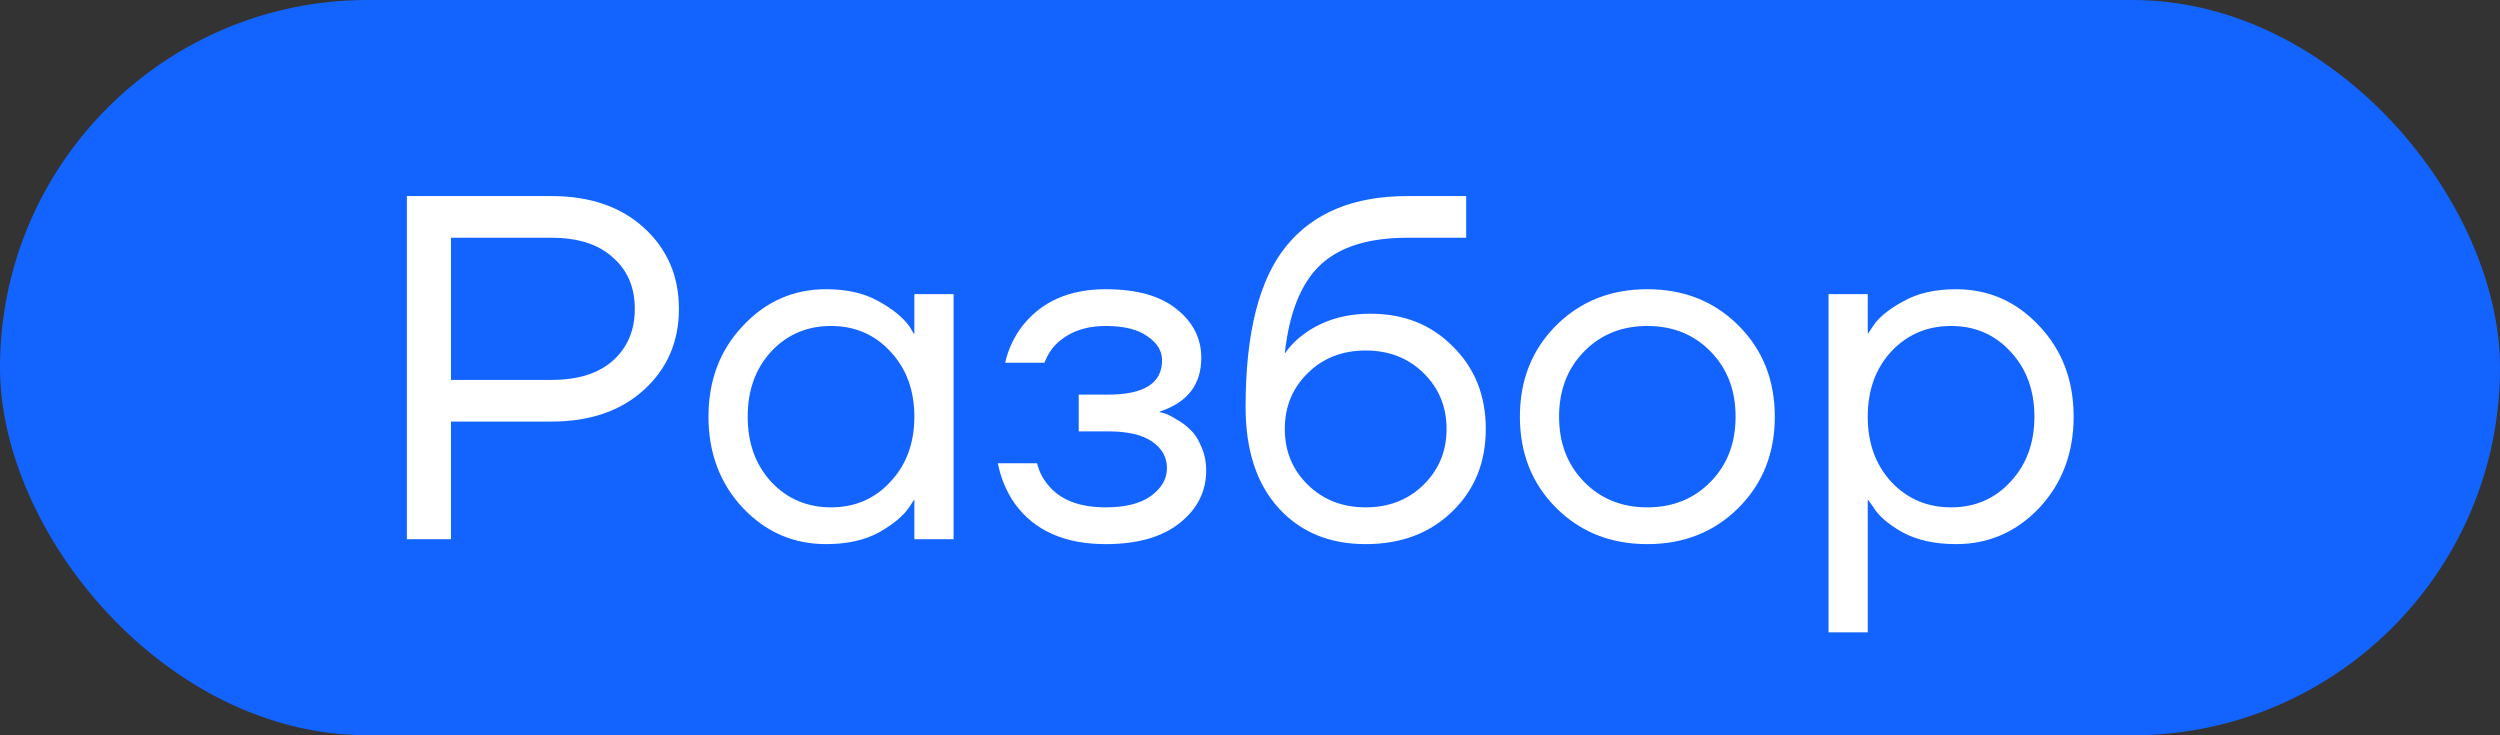
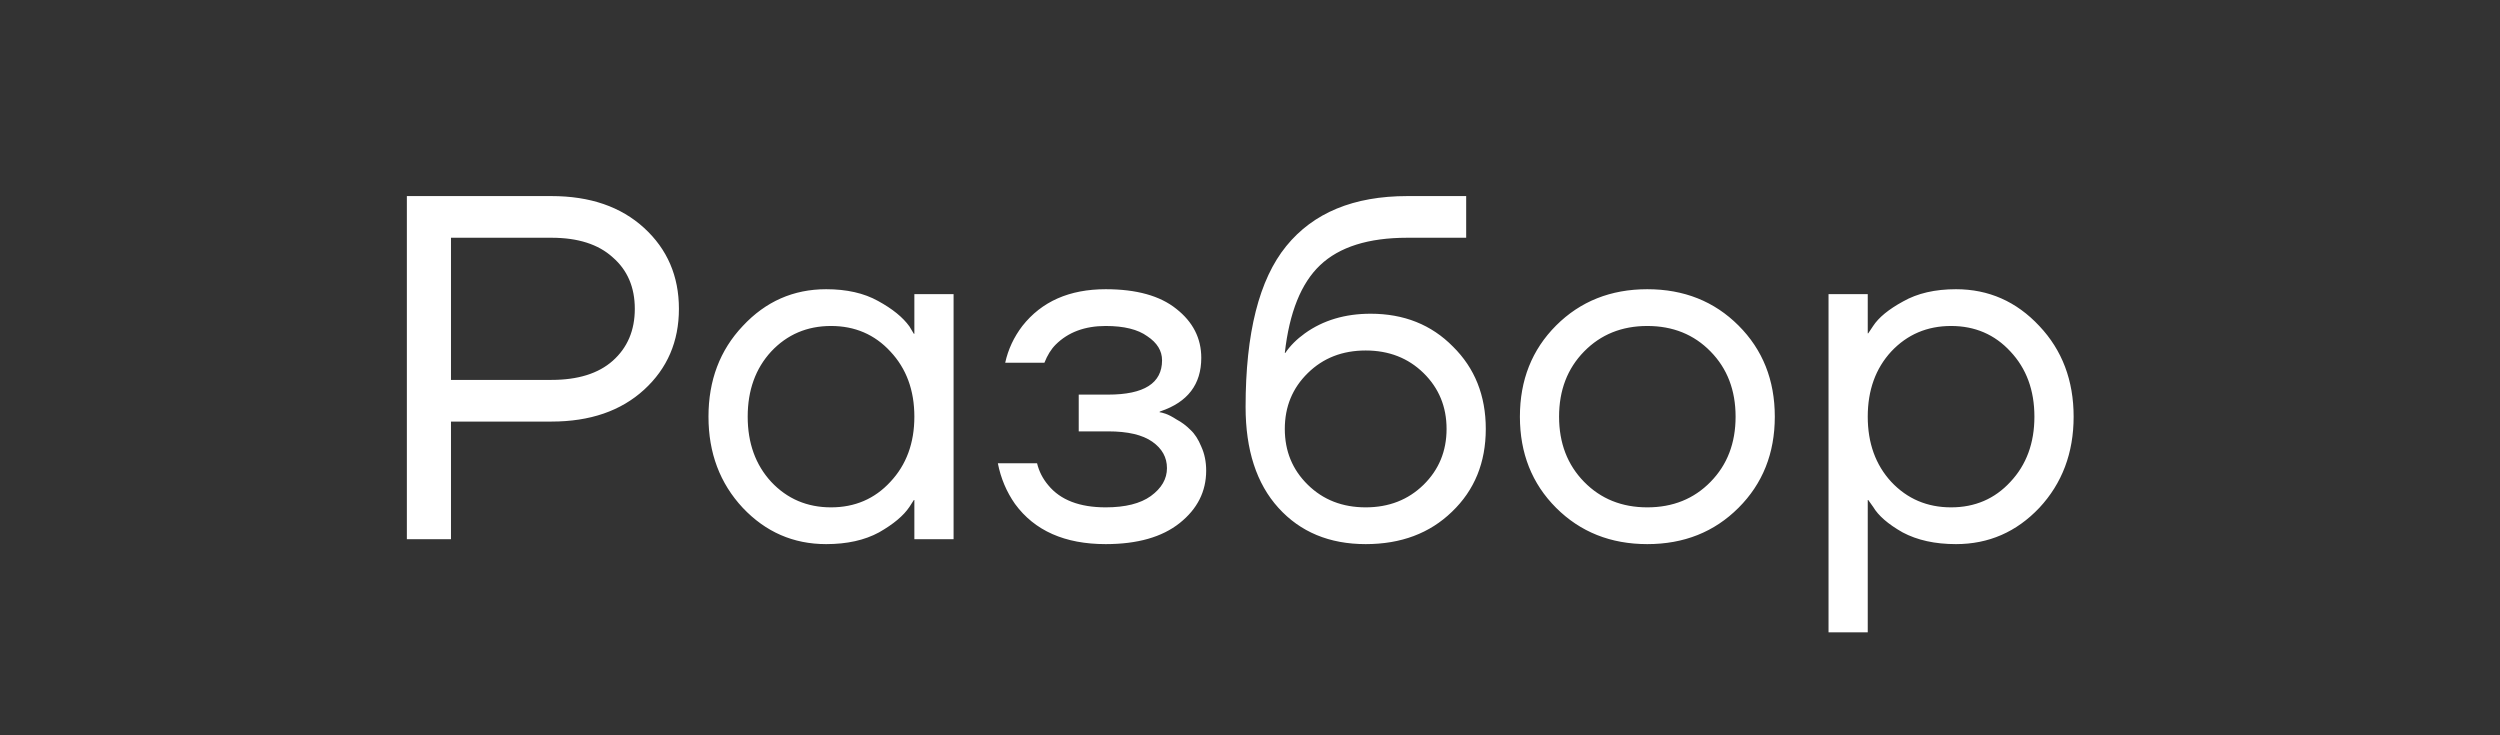
<svg xmlns="http://www.w3.org/2000/svg" width="51" height="15" viewBox="0 0 51 15" fill="none">
  <rect x="0" y="0" width="51" height="15" fill="#333333" stroke="none" />
-   <rect width="51" height="15" rx="7.5" fill="#1364FF" />
  <path d="M8.3 11V4H11.25C12.037 4 12.667 4.217 13.14 4.65C13.613 5.083 13.85 5.633 13.85 6.3C13.85 6.967 13.613 7.517 13.14 7.95C12.667 8.383 12.037 8.6 11.25 8.6H9.2V11H8.3ZM9.2 7.75H11.25C11.79 7.75 12.207 7.62 12.5 7.36C12.8 7.093 12.95 6.74 12.95 6.3C12.95 5.86 12.8 5.51 12.5 5.25C12.207 4.983 11.79 4.85 11.25 4.85H9.2V7.75ZM15.153 10.36C14.686 9.86 14.453 9.24 14.453 8.5C14.453 7.76 14.686 7.143 15.153 6.65C15.619 6.15 16.186 5.9 16.853 5.9C17.273 5.9 17.626 5.98 17.913 6.14C18.206 6.3 18.419 6.473 18.553 6.66L18.643 6.81H18.653V6H19.453V11H18.653V10.2H18.643L18.553 10.34C18.433 10.52 18.226 10.693 17.933 10.86C17.639 11.02 17.279 11.1 16.853 11.1C16.186 11.1 15.619 10.853 15.153 10.36ZM15.733 7.17C15.413 7.517 15.253 7.96 15.253 8.5C15.253 9.04 15.413 9.483 15.733 9.83C16.059 10.177 16.466 10.35 16.953 10.35C17.439 10.35 17.843 10.177 18.163 9.83C18.489 9.483 18.653 9.04 18.653 8.5C18.653 7.96 18.489 7.517 18.163 7.17C17.843 6.823 17.439 6.65 16.953 6.65C16.466 6.65 16.059 6.823 15.733 7.17ZM20.356 9.45H21.156C21.196 9.617 21.273 9.767 21.386 9.9C21.633 10.2 22.023 10.35 22.556 10.35C22.956 10.35 23.263 10.273 23.476 10.12C23.696 9.96 23.806 9.77 23.806 9.55C23.806 9.33 23.706 9.15 23.506 9.01C23.306 8.87 23.006 8.8 22.606 8.8H22.006V8.05H22.606C23.34 8.05 23.706 7.817 23.706 7.35C23.706 7.157 23.606 6.993 23.406 6.86C23.213 6.72 22.93 6.65 22.556 6.65C22.13 6.65 21.79 6.777 21.536 7.03C21.443 7.123 21.366 7.247 21.306 7.4H20.506C20.566 7.127 20.683 6.877 20.856 6.65C21.25 6.15 21.816 5.9 22.556 5.9C23.183 5.9 23.663 6.033 23.996 6.3C24.336 6.567 24.506 6.9 24.506 7.3C24.506 7.84 24.23 8.203 23.676 8.39L23.656 8.4V8.41C23.676 8.41 23.716 8.42 23.776 8.44C23.836 8.46 23.913 8.5 24.006 8.56C24.106 8.613 24.2 8.683 24.286 8.77C24.373 8.85 24.446 8.963 24.506 9.11C24.573 9.257 24.606 9.42 24.606 9.6C24.606 10.027 24.426 10.383 24.066 10.67C23.706 10.957 23.203 11.1 22.556 11.1C21.723 11.1 21.106 10.827 20.706 10.28C20.533 10.033 20.416 9.757 20.356 9.45ZM25.41 8.3C25.41 6.793 25.686 5.7 26.24 5.02C26.793 4.34 27.616 4 28.71 4H29.91V4.85H28.71C27.916 4.85 27.323 5.037 26.93 5.41C26.543 5.777 26.303 6.373 26.21 7.2H26.22C26.32 7.053 26.453 6.92 26.62 6.8C26.993 6.533 27.44 6.4 27.96 6.4C28.64 6.4 29.2 6.623 29.64 7.07C30.086 7.51 30.31 8.07 30.31 8.75C30.31 9.437 30.08 10 29.62 10.44C29.166 10.88 28.58 11.1 27.86 11.1C27.12 11.1 26.526 10.853 26.08 10.36C25.633 9.867 25.41 9.18 25.41 8.3ZM26.68 7.61C26.366 7.917 26.21 8.297 26.21 8.75C26.21 9.203 26.366 9.583 26.68 9.89C26.993 10.197 27.386 10.35 27.86 10.35C28.333 10.35 28.726 10.197 29.04 9.89C29.353 9.583 29.51 9.203 29.51 8.75C29.51 8.297 29.353 7.917 29.04 7.61C28.726 7.303 28.333 7.15 27.86 7.15C27.386 7.15 26.993 7.303 26.68 7.61ZM31.745 10.36C31.252 9.867 31.006 9.247 31.006 8.5C31.006 7.753 31.252 7.133 31.745 6.64C32.239 6.147 32.859 5.9 33.605 5.9C34.352 5.9 34.972 6.147 35.465 6.64C35.959 7.133 36.206 7.753 36.206 8.5C36.206 9.247 35.959 9.867 35.465 10.36C34.972 10.853 34.352 11.1 33.605 11.1C32.859 11.1 32.239 10.853 31.745 10.36ZM32.316 7.17C31.976 7.517 31.805 7.96 31.805 8.5C31.805 9.04 31.976 9.483 32.316 9.83C32.656 10.177 33.086 10.35 33.605 10.35C34.126 10.35 34.556 10.177 34.895 9.83C35.236 9.483 35.406 9.04 35.406 8.5C35.406 7.96 35.236 7.517 34.895 7.17C34.556 6.823 34.126 6.65 33.605 6.65C33.086 6.65 32.656 6.823 32.316 7.17ZM37.302 12.9V6H38.102V6.8H38.112L38.212 6.65C38.325 6.477 38.528 6.31 38.822 6.15C39.115 5.983 39.475 5.9 39.902 5.9C40.568 5.9 41.135 6.15 41.602 6.65C42.068 7.143 42.302 7.76 42.302 8.5C42.302 9.24 42.068 9.86 41.602 10.36C41.135 10.853 40.568 11.1 39.902 11.1C39.475 11.1 39.112 11.02 38.812 10.86C38.518 10.693 38.318 10.52 38.212 10.34L38.112 10.2H38.102V12.9H37.302ZM38.582 7.17C38.262 7.517 38.102 7.96 38.102 8.5C38.102 9.04 38.262 9.483 38.582 9.83C38.908 10.177 39.315 10.35 39.802 10.35C40.288 10.35 40.692 10.177 41.012 9.83C41.338 9.483 41.502 9.04 41.502 8.5C41.502 7.96 41.338 7.517 41.012 7.17C40.692 6.823 40.288 6.65 39.802 6.65C39.315 6.65 38.908 6.823 38.582 7.17Z" fill="white" />
</svg>